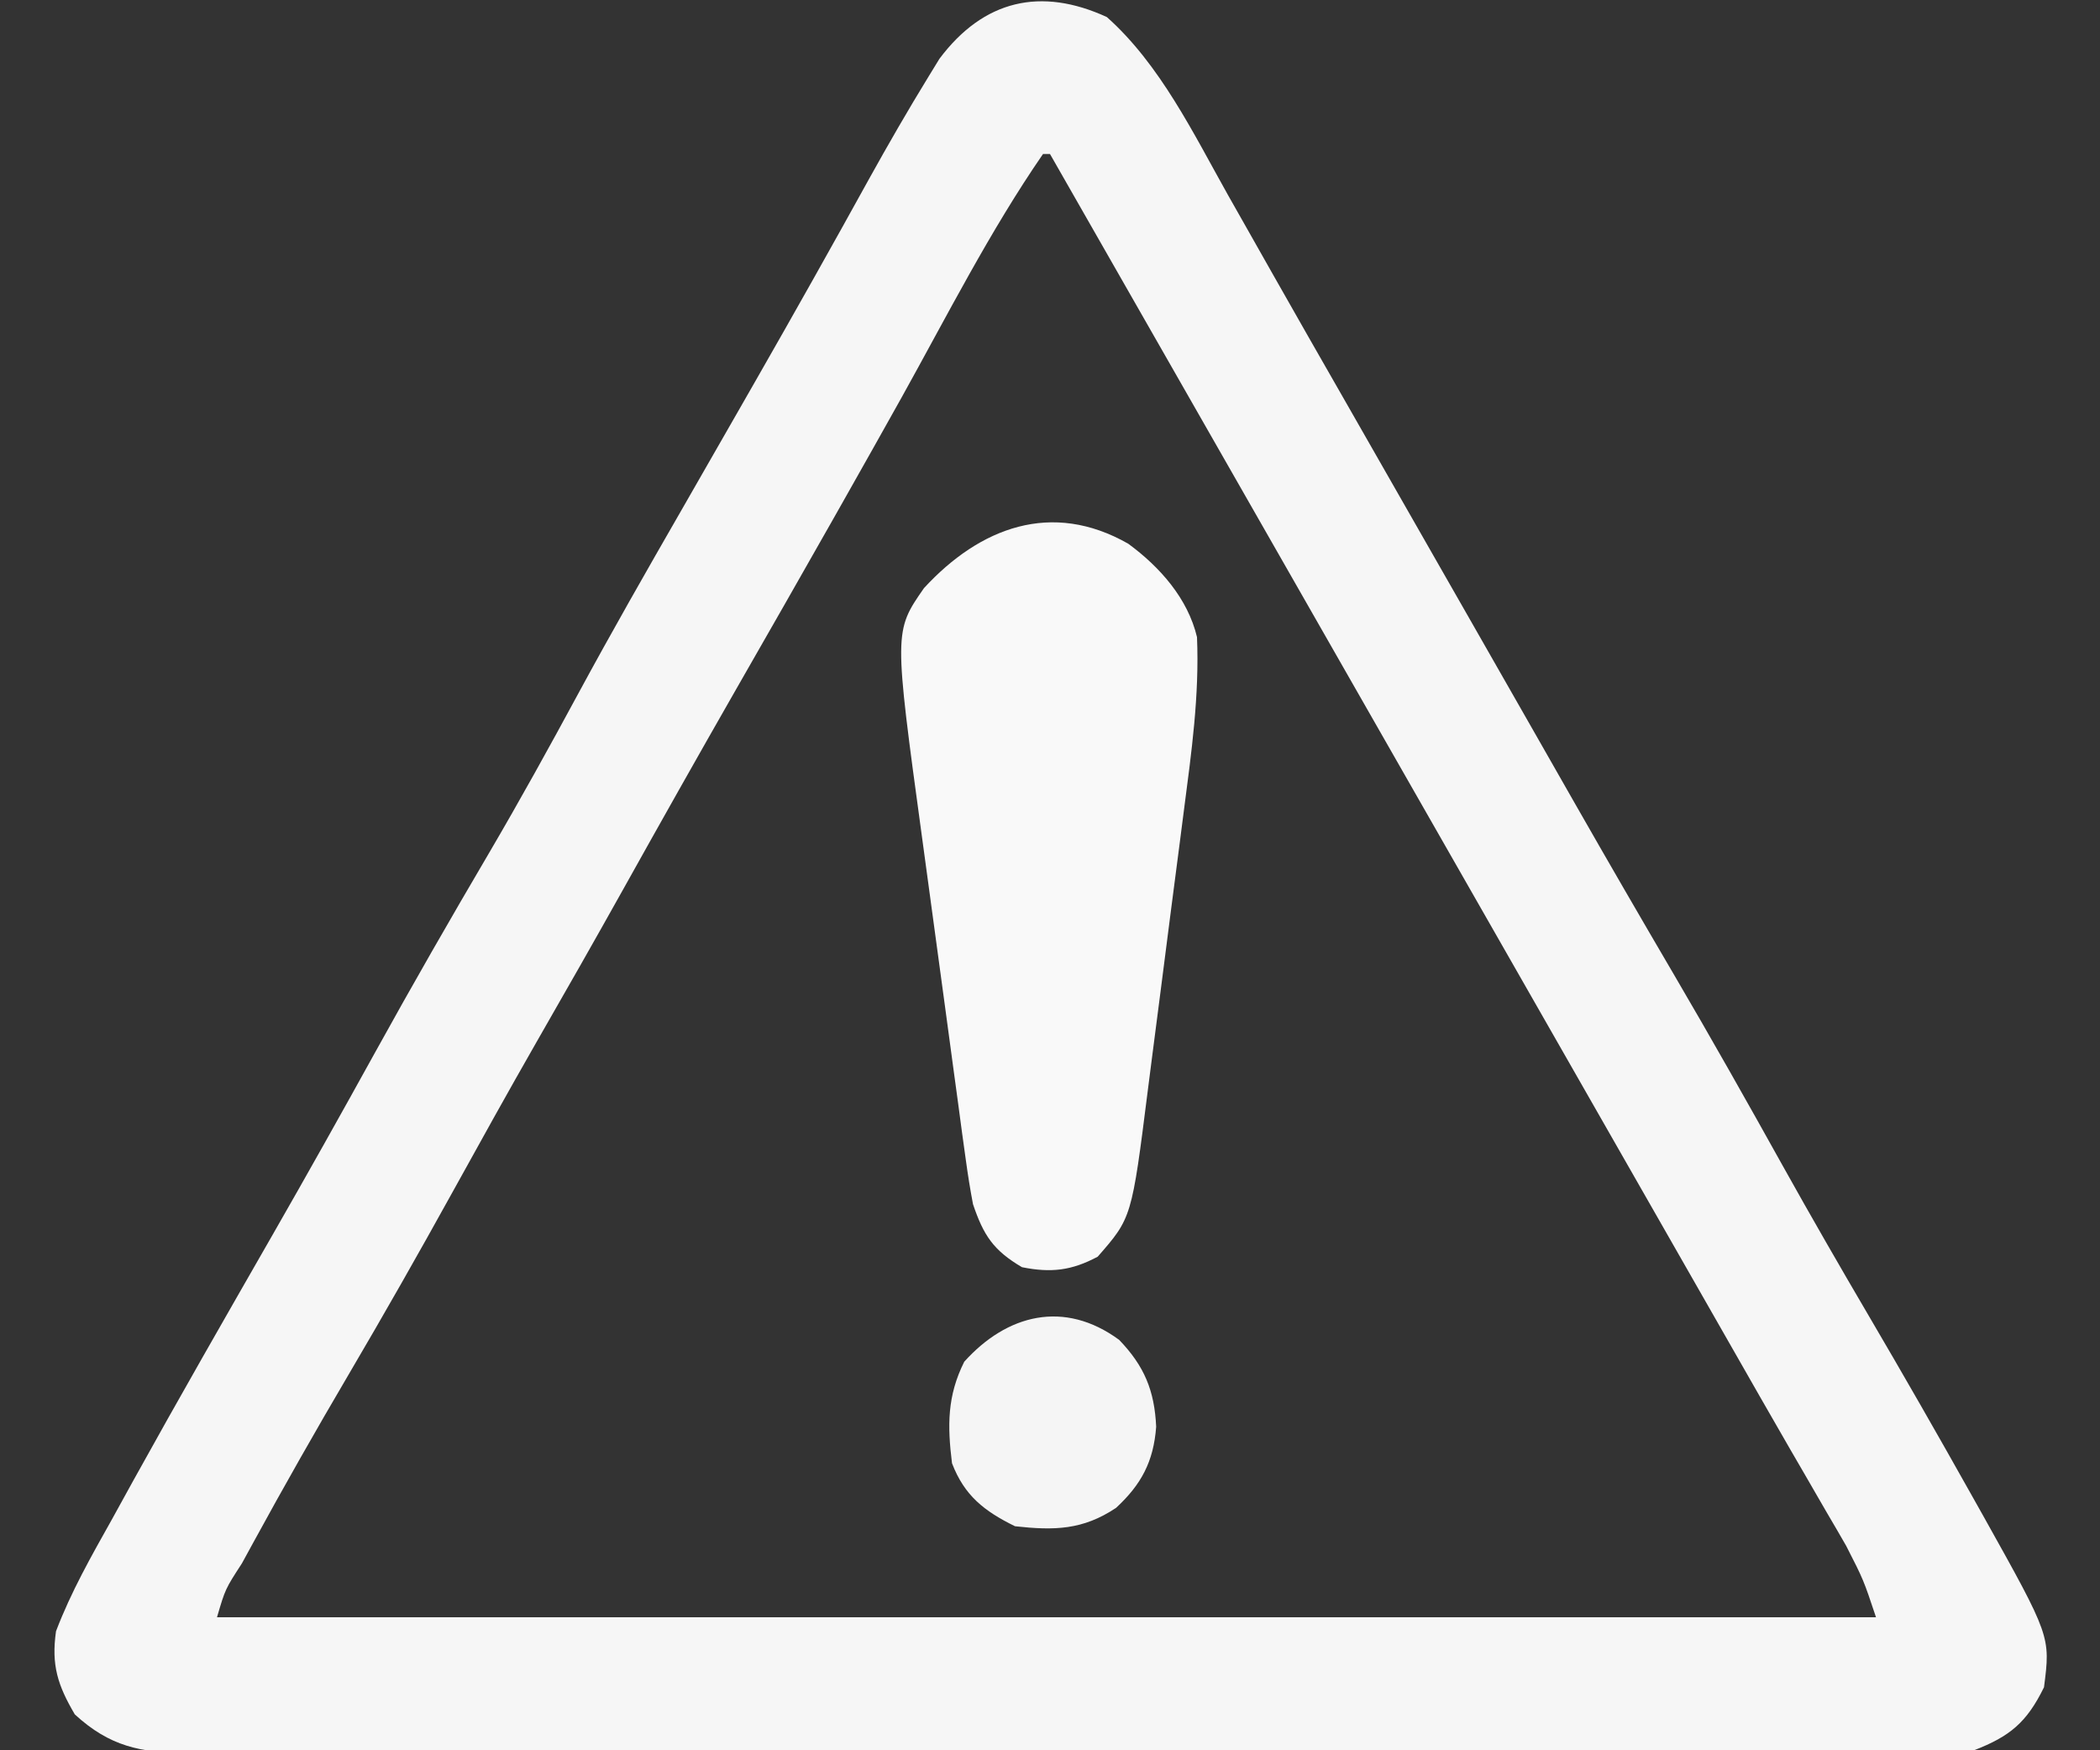
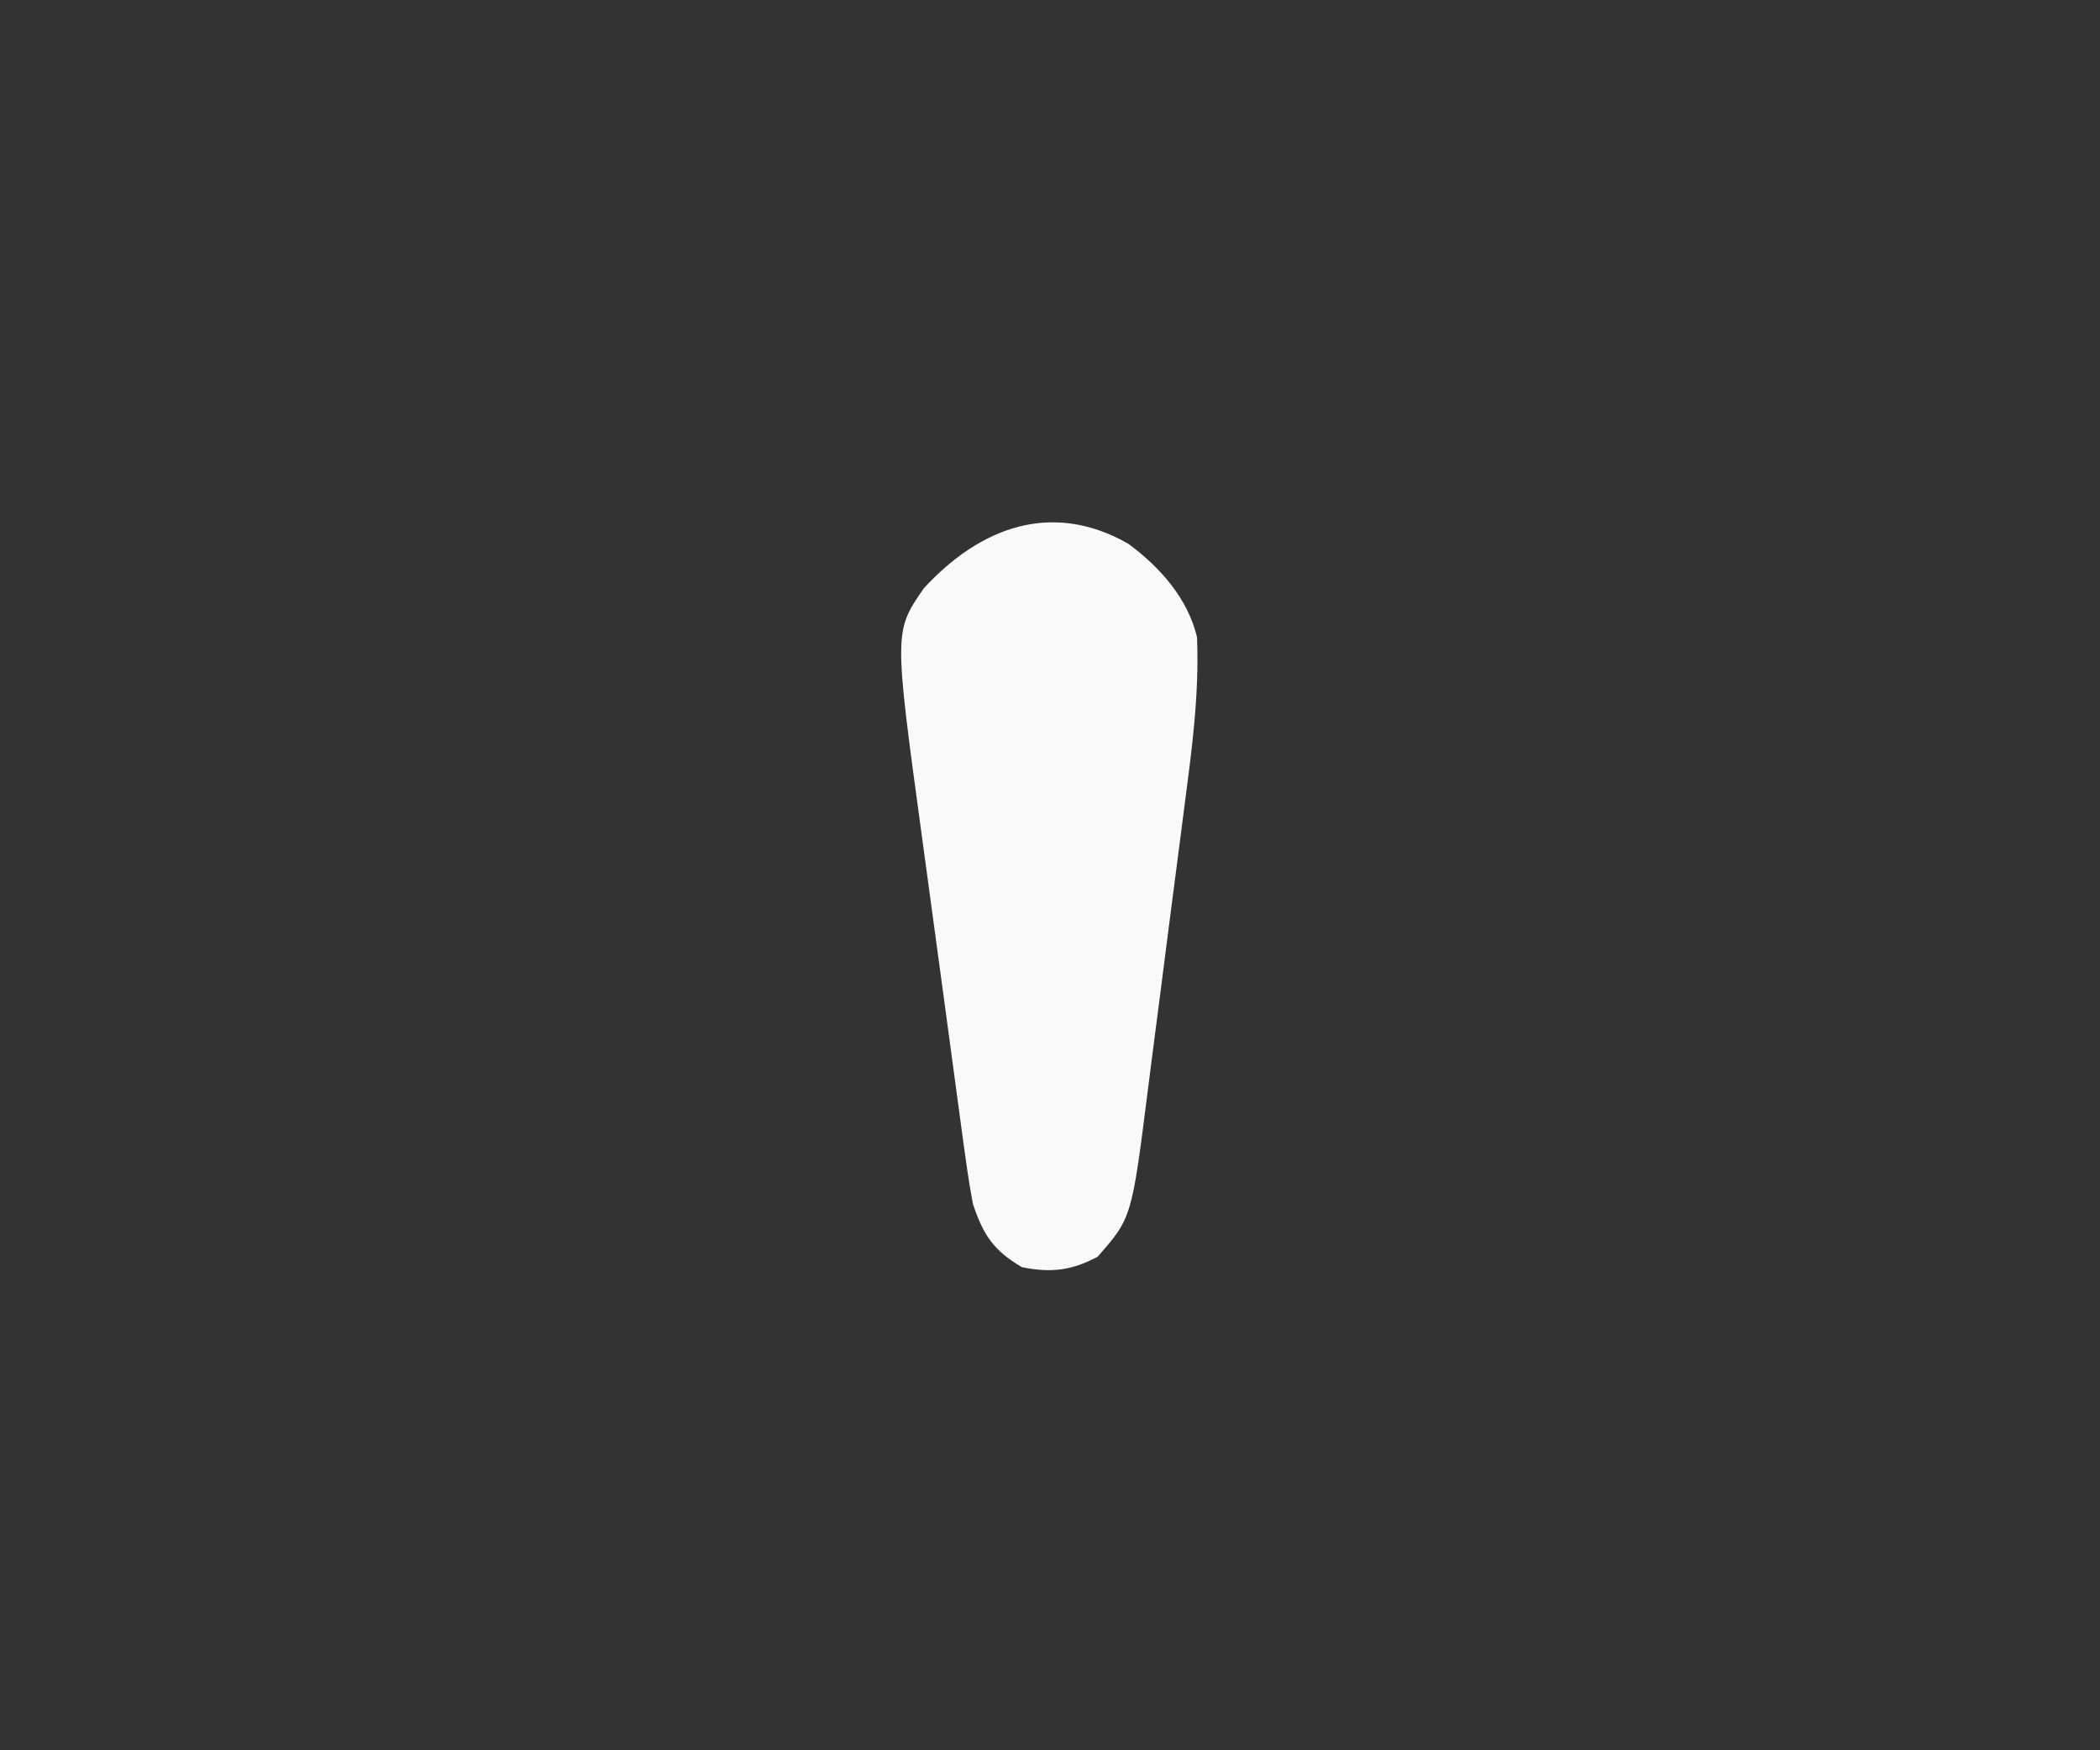
<svg xmlns="http://www.w3.org/2000/svg" version="1.1" width="300" height="250">
  <rect width="100%" height="100%" fill="#333333" stroke="none" />
-   <path d="M0 0 C7.631 6.801 12.362 16.63 17.312 25.438 C18.009 26.668 18.707 27.899 19.404 29.129 C20.848 31.676 22.29 34.224 23.73 36.772 C27.09 42.715 30.484 48.638 33.875 54.562 C35.209 56.896 36.542 59.229 37.875 61.562 C38.542 62.729 39.208 63.896 39.875 65.062 C41.208 67.396 42.542 69.729 43.875 72.062 C44.205 72.64 44.535 73.217 44.875 73.812 C45.542 74.979 46.209 76.146 46.875 77.313 C48.54 80.227 50.205 83.14 51.871 86.054 C54.892 91.339 57.912 96.626 60.926 101.915 C62.617 104.881 64.308 107.847 66 110.812 C66.499 111.687 66.499 111.687 67.008 112.579 C71.623 120.665 76.291 128.718 81 136.75 C86.327 145.838 91.503 155.003 96.625 164.208 C100.625 171.377 104.719 178.484 108.875 185.562 C113.835 194.016 118.707 202.513 123.5 211.062 C124.37 212.611 124.37 212.611 125.258 214.191 C134.813 231.296 134.813 231.296 133.875 238.562 C131.421 243.565 129.022 245.579 123.875 247.562 C120.318 247.991 116.789 247.967 113.209 247.943 C112.134 247.948 111.06 247.953 109.952 247.958 C106.35 247.97 102.749 247.96 99.146 247.951 C96.564 247.955 93.982 247.96 91.4 247.967 C85.114 247.98 78.828 247.977 72.542 247.968 C67.433 247.962 62.324 247.961 57.215 247.964 C56.124 247.965 56.124 247.965 55.011 247.965 C53.534 247.966 52.056 247.967 50.578 247.968 C36.725 247.977 22.871 247.967 9.018 247.951 C-2.867 247.937 -14.752 247.94 -26.636 247.954 C-40.44 247.97 -54.245 247.976 -68.049 247.967 C-69.521 247.966 -70.993 247.965 -72.465 247.964 C-73.552 247.963 -73.552 247.963 -74.66 247.963 C-79.763 247.96 -84.865 247.964 -89.967 247.971 C-96.836 247.981 -103.704 247.974 -110.573 247.957 C-113.095 247.953 -115.618 247.954 -118.141 247.96 C-121.58 247.969 -125.02 247.958 -128.459 247.943 C-129.962 247.953 -129.962 247.953 -131.495 247.964 C-138.042 247.908 -142.459 247.012 -147.438 242.438 C-149.882 238.273 -150.81 235.411 -150.125 230.562 C-147.991 224.943 -145.06 219.797 -142.125 214.562 C-141.095 212.693 -140.065 210.823 -139.035 208.953 C-132.533 197.21 -125.853 185.568 -119.176 173.924 C-114.209 165.261 -109.328 156.554 -104.5 147.812 C-99.2 138.216 -93.746 128.724 -88.188 119.275 C-83.809 111.805 -79.631 104.242 -75.514 96.626 C-70.752 87.831 -65.793 79.154 -60.806 70.485 C-57.955 65.528 -55.113 60.566 -52.274 55.602 C-51.592 54.411 -50.911 53.22 -50.229 52.029 C-44.713 42.392 -39.269 32.718 -33.905 22.995 C-31.208 18.139 -28.44 13.333 -25.535 8.598 C-25.002 7.726 -24.468 6.855 -23.918 5.957 C-17.603 -2.477 -9.4 -4.324 0 0 Z M-9.125 19.562 C-16.72 30.572 -22.84 42.684 -29.334 54.352 C-32.04 59.202 -34.767 64.04 -37.5 68.875 C-38.025 69.804 -38.55 70.733 -39.091 71.689 C-43.728 79.882 -48.406 88.052 -53.084 96.221 C-58.485 105.658 -63.82 115.13 -69.119 124.625 C-73.204 131.938 -77.349 139.214 -81.521 146.477 C-85.584 153.571 -89.546 160.72 -93.5 167.875 C-98.328 176.609 -103.252 185.274 -108.312 193.875 C-113.002 201.849 -117.568 209.879 -122 218 C-122.518 218.949 -123.037 219.897 -123.571 220.874 C-125.945 224.53 -125.945 224.53 -127.125 228.562 C-48.915 228.562 29.295 228.562 109.875 228.562 C108.088 223.2 108.088 223.2 105.617 218.367 C105.165 217.584 104.713 216.801 104.247 215.994 C103.753 215.15 103.259 214.307 102.75 213.438 C101.659 211.551 100.567 209.664 99.477 207.777 C98.893 206.772 98.309 205.766 97.708 204.73 C94.828 199.753 91.98 194.757 89.13 189.762 C87.427 186.777 85.721 183.793 84.016 180.809 C83.324 179.597 82.631 178.386 81.939 177.175 C81.598 176.577 81.256 175.979 80.904 175.362 C36.389 97.462 36.389 97.462 -8.125 19.562 C-8.455 19.562 -8.785 19.562 -9.125 19.562 Z " fill="#F6F6F6" transform="translate(158.125,2.438)" />
-   <path d="M0 0 C4.517 3.315 8.505 7.81 9.82 13.336 C10.172 21.663 9.033 29.79 7.957 38.027 C7.762 39.542 7.568 41.057 7.373 42.572 C6.966 45.734 6.554 48.895 6.14 52.055 C5.612 56.088 5.098 60.121 4.587 64.156 C4.19 67.28 3.783 70.404 3.375 73.527 C3.181 75.013 2.991 76.5 2.804 77.987 C0.495 96.279 0.495 96.279 -4.367 101.836 C-8.097 103.825 -11.039 104.166 -15.18 103.336 C-19.29 100.924 -20.684 98.758 -22.18 94.336 C-22.585 92.212 -22.925 90.075 -23.217 87.932 C-23.482 86.018 -23.482 86.018 -23.753 84.066 C-23.938 82.678 -24.124 81.29 -24.309 79.902 C-24.505 78.463 -24.701 77.024 -24.898 75.585 C-25.31 72.567 -25.717 69.549 -26.121 66.53 C-26.633 62.7 -27.155 58.871 -27.681 55.043 C-28.088 52.067 -28.491 49.09 -28.893 46.114 C-29.084 44.704 -29.275 43.295 -29.468 41.886 C-33.479 12.516 -33.479 12.516 -29.18 6.336 C-21.188 -2.346 -10.917 -6.232 0 0 Z " fill="#F9F9F9" transform="translate(161.18,77.664)" />
-   <path d="M0 0 C3.594 3.733 5.051 7.247 5.289 12.414 C4.91 17.396 3.175 20.645 -0.441 23.996 C-5.196 27.166 -9.246 27.244 -14.879 26.621 C-19.287 24.457 -22.11 22.239 -23.879 17.621 C-24.544 12.248 -24.575 8.013 -22.129 3.121 C-16.04 -3.645 -7.855 -5.765 0 0 Z " fill="#F5F5F5" transform="translate(159.879,191.379)" />
+   <path d="M0 0 C4.517 3.315 8.505 7.81 9.82 13.336 C10.172 21.663 9.033 29.79 7.957 38.027 C7.762 39.542 7.568 41.057 7.373 42.572 C6.966 45.734 6.554 48.895 6.14 52.055 C5.612 56.088 5.098 60.121 4.587 64.156 C4.19 67.28 3.783 70.404 3.375 73.527 C3.181 75.013 2.991 76.5 2.804 77.987 C0.495 96.279 0.495 96.279 -4.367 101.836 C-8.097 103.825 -11.039 104.166 -15.18 103.336 C-19.29 100.924 -20.684 98.758 -22.18 94.336 C-22.585 92.212 -22.925 90.075 -23.217 87.932 C-23.482 86.018 -23.482 86.018 -23.753 84.066 C-24.505 78.463 -24.701 77.024 -24.898 75.585 C-25.31 72.567 -25.717 69.549 -26.121 66.53 C-26.633 62.7 -27.155 58.871 -27.681 55.043 C-28.088 52.067 -28.491 49.09 -28.893 46.114 C-29.084 44.704 -29.275 43.295 -29.468 41.886 C-33.479 12.516 -33.479 12.516 -29.18 6.336 C-21.188 -2.346 -10.917 -6.232 0 0 Z " fill="#F9F9F9" transform="translate(161.18,77.664)" />
</svg>